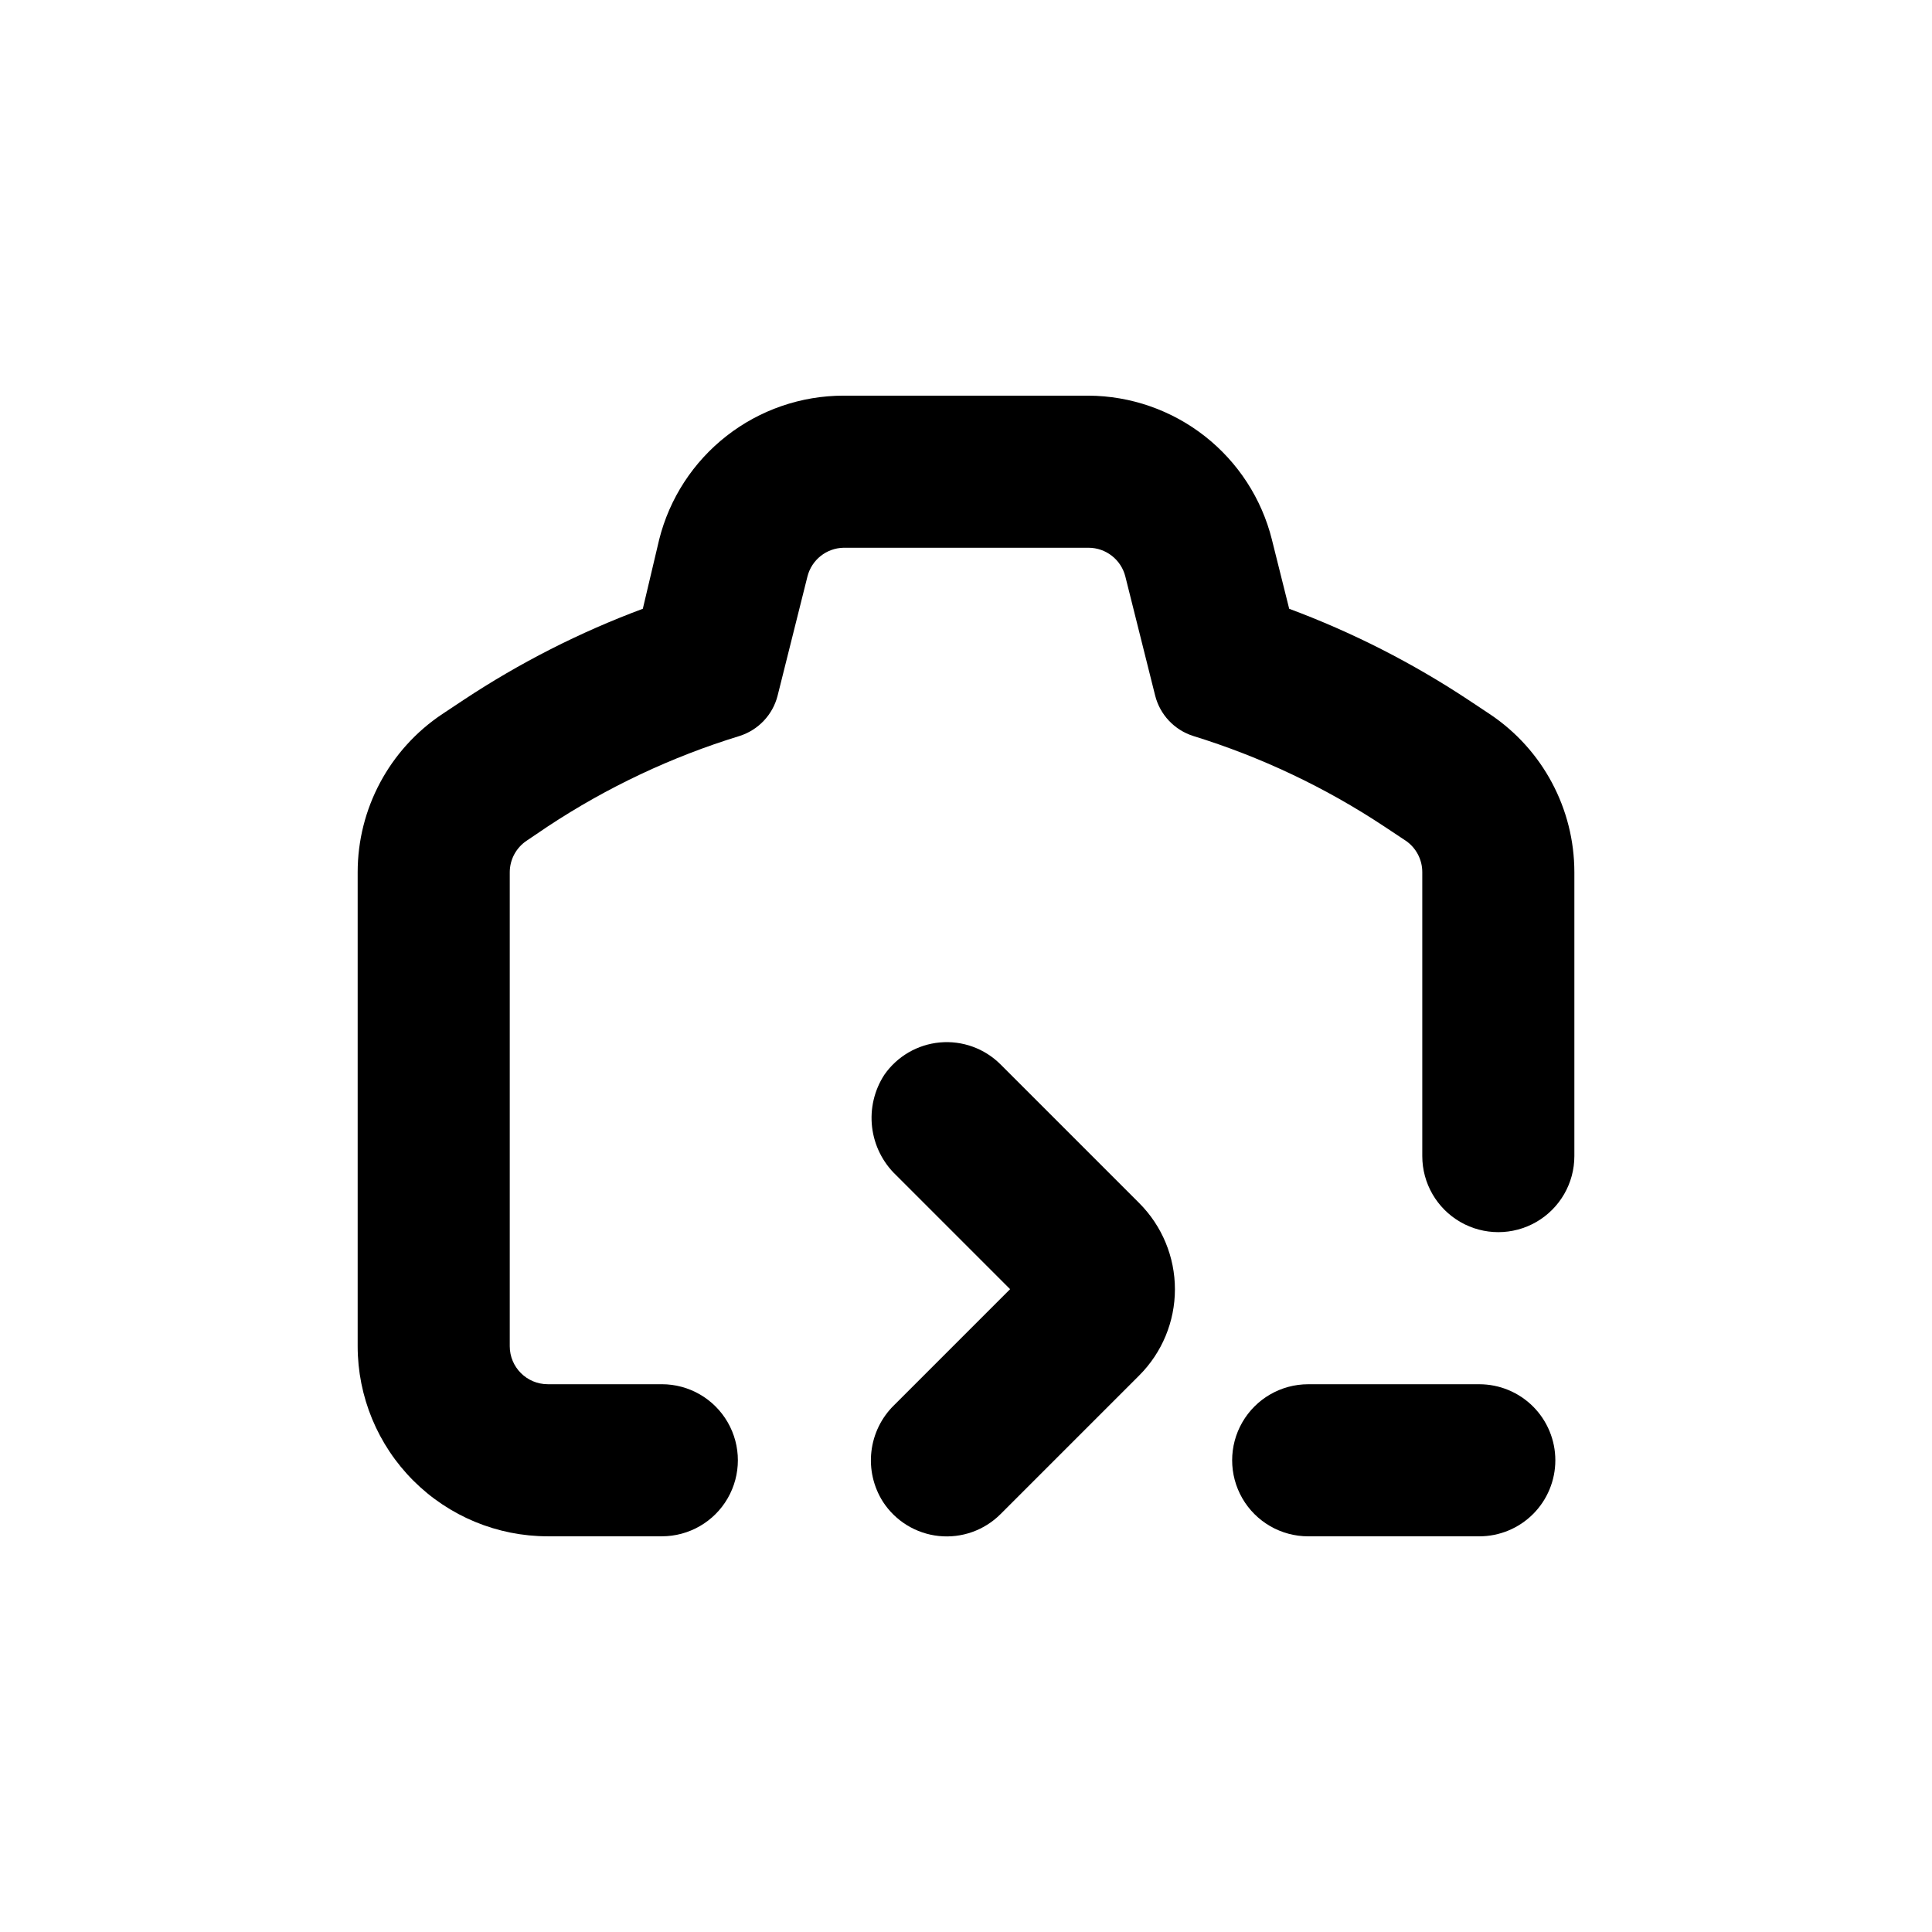
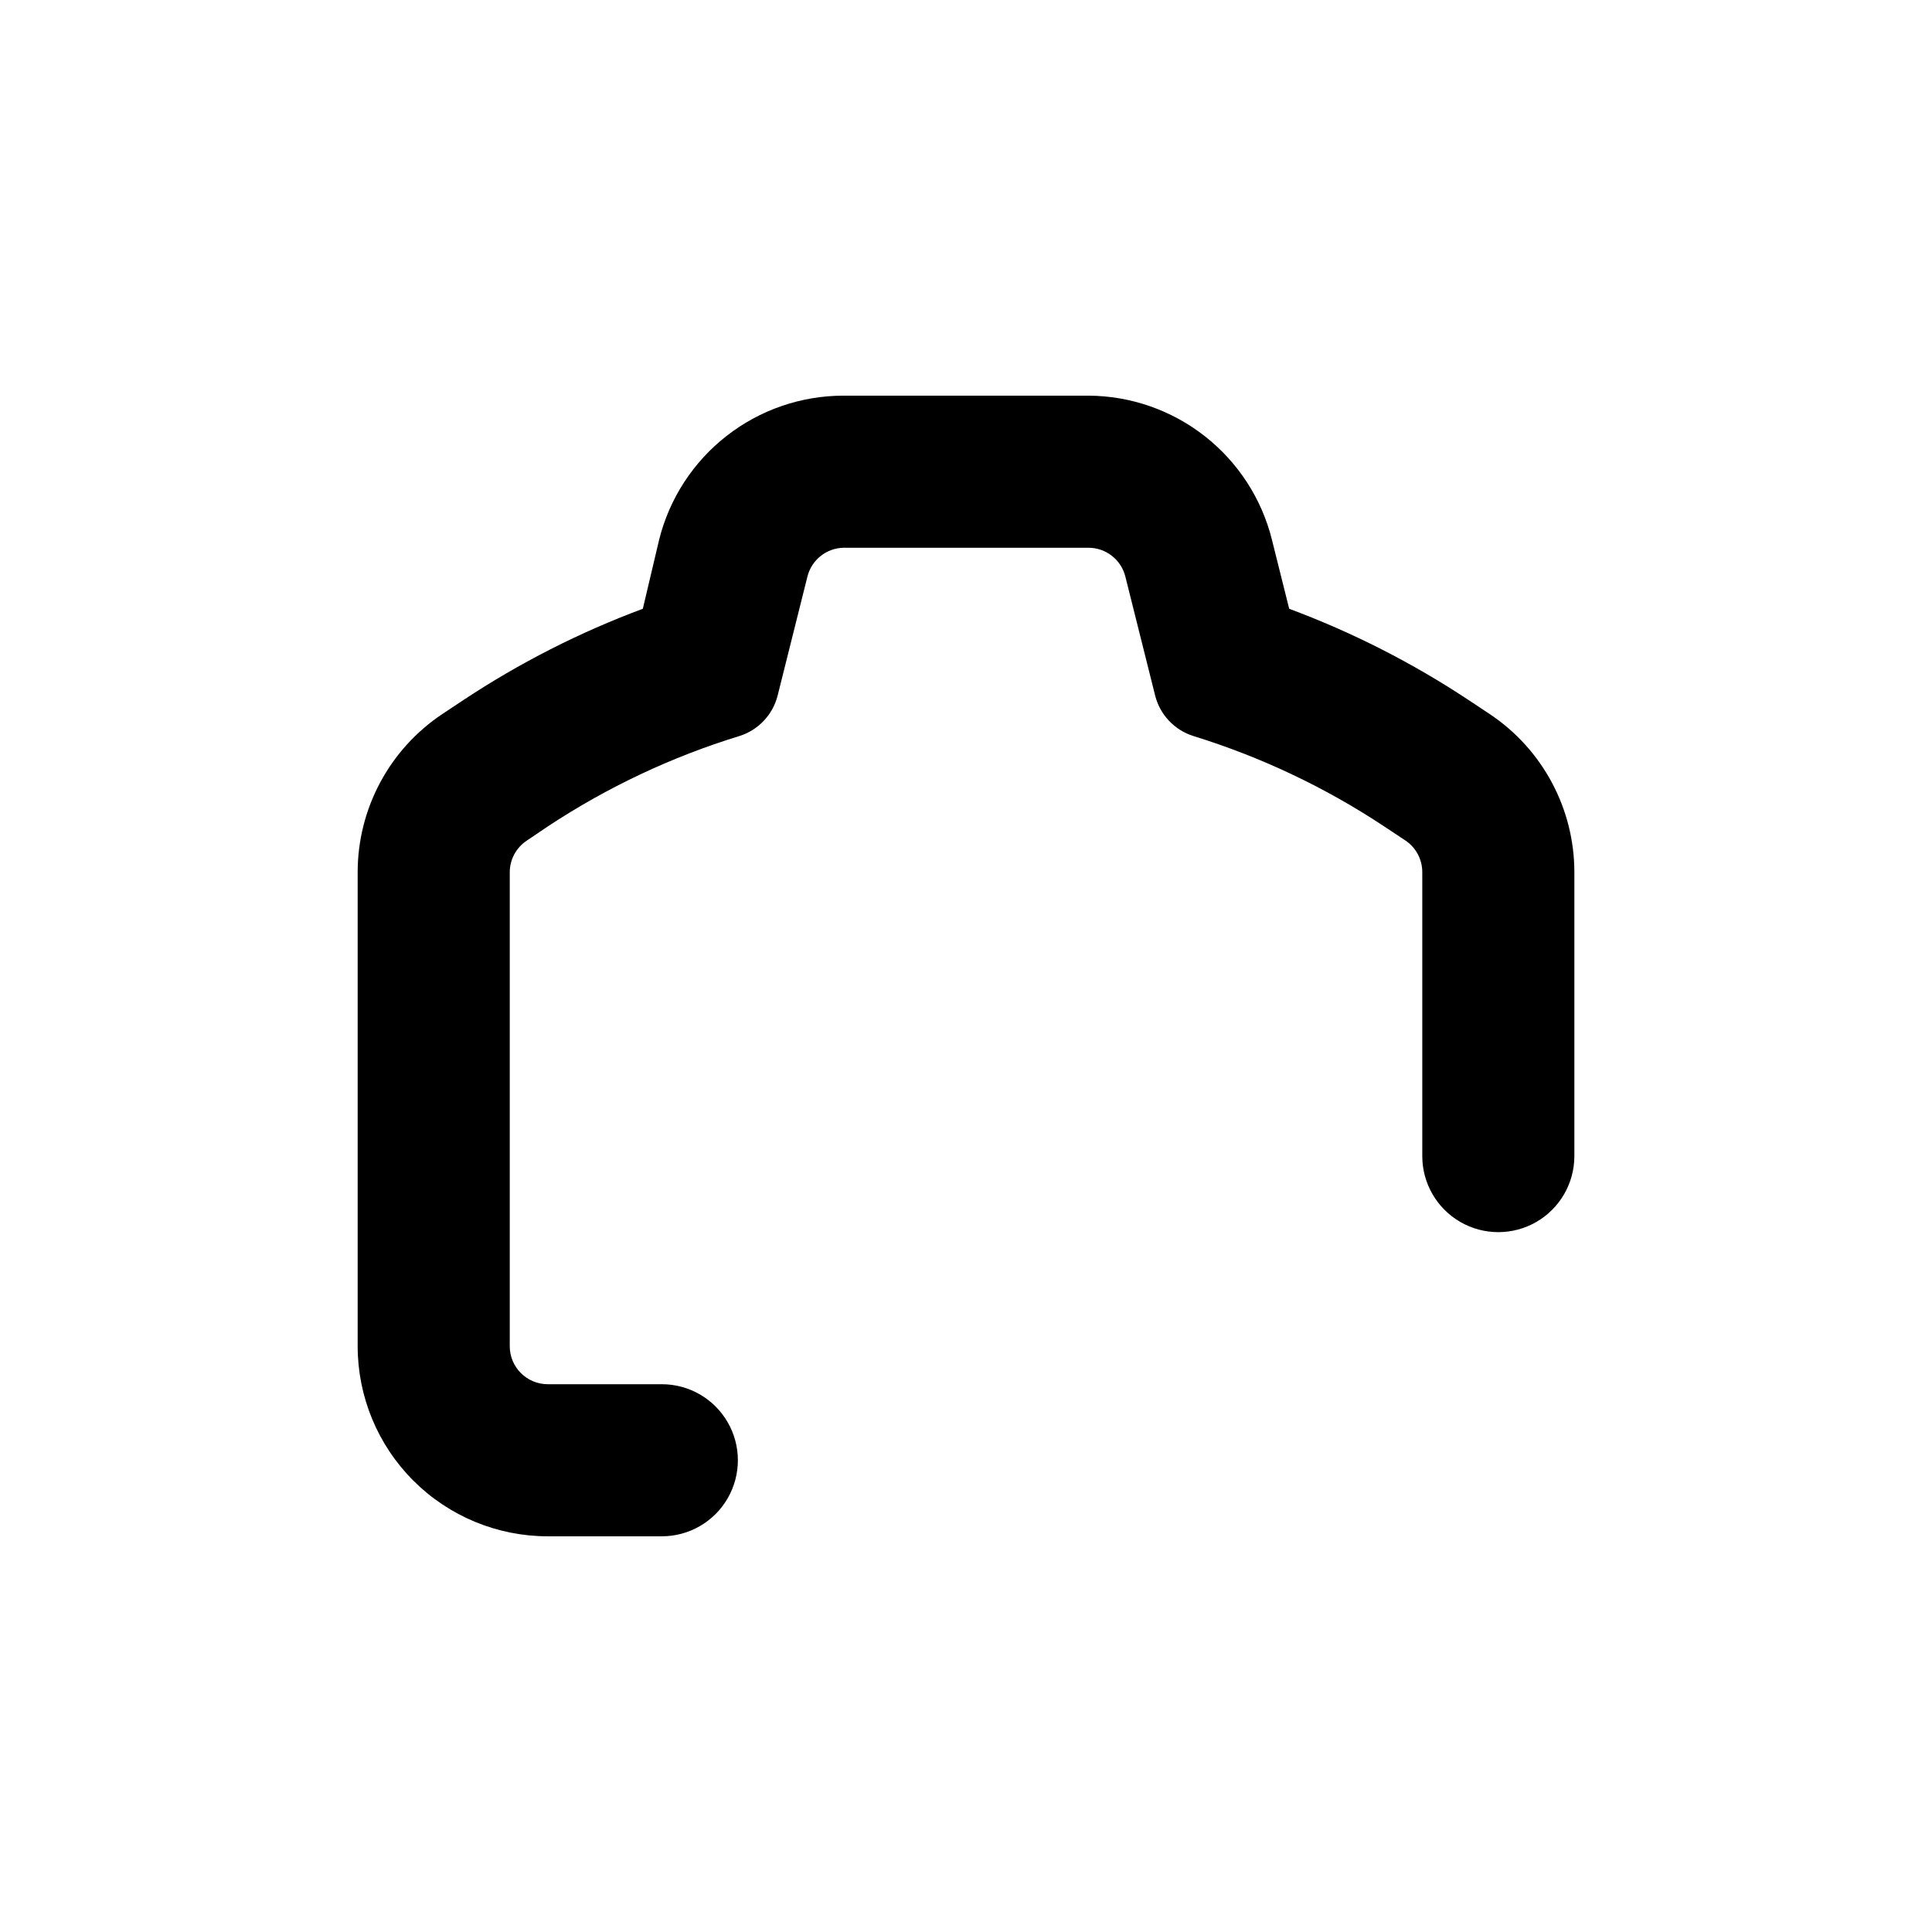
<svg xmlns="http://www.w3.org/2000/svg" fill="#000000" width="800px" height="800px" version="1.1" viewBox="144 144 512 512">
  <g>
-     <path d="m377.98 541.97c3.312 5.109 8.754 8.453 14.812 9.086 6.055 0.637 12.074-1.5 16.375-5.812l36.727-36.727c6.066-6.059 9.473-14.277 9.473-22.848s-3.406-16.789-9.473-22.848l-36.727-36.727c-4.227-4.234-10.109-6.371-16.066-5.836-5.953 0.535-11.363 3.688-14.766 8.605-2.652 4.098-3.793 8.992-3.223 13.836 0.57 4.848 2.816 9.344 6.344 12.715l30.23 30.23-30.73 30.73h-0.004c-3.356 3.277-5.481 7.609-6.019 12.27-0.543 4.66 0.535 9.363 3.047 13.324z" />
-     <path d="m556.18 530.99c0-5.344-2.125-10.469-5.902-14.25-3.781-3.777-8.906-5.902-14.25-5.902h-45.344c-7.199 0-13.852 3.84-17.453 10.078-3.598 6.234-3.598 13.914 0 20.152 3.602 6.234 10.254 10.074 17.453 10.074h45.344c5.344 0 10.469-2.121 14.25-5.902 3.777-3.777 5.902-8.906 5.902-14.25z" />
    <path d="m538.8 333.24-5.691-3.777c-14.852-9.824-30.773-17.922-47.461-24.133l-4.586-18.34h0.004c-2.719-10.852-8.973-20.492-17.777-27.395-8.801-6.906-19.652-10.688-30.84-10.742h-64.891c-11.234 0-22.141 3.754-30.996 10.664-8.855 6.91-15.145 16.578-17.875 27.473l-4.332 18.34c-16.688 6.211-32.609 14.309-47.461 24.133l-5.691 3.777c-14.008 9.348-22.422 25.078-22.418 41.918v125.6c0 13.359 5.305 26.176 14.754 35.625 9.449 9.445 22.262 14.754 35.625 14.754h30.23c7.199 0 13.852-3.84 17.449-10.074 3.602-6.238 3.602-13.918 0-20.152-3.598-6.238-10.25-10.078-17.449-10.078h-30.23c-5.566 0-10.074-4.512-10.074-10.074v-125.6c0.004-3.359 1.688-6.496 4.481-8.363l5.594-3.777c15.711-10.383 32.832-18.461 50.836-23.98 4.977-1.582 8.789-5.621 10.074-10.684l7.91-31.59v0.004c1.113-4.406 5.031-7.519 9.574-7.609h64.891c4.613 0 8.641 3.133 9.773 7.609l7.91 31.59v-0.004c1.285 5.062 5.098 9.102 10.074 10.684 17.934 5.539 34.984 13.613 50.633 23.98l5.691 3.777h0.004c2.758 1.891 4.398 5.023 4.383 8.363v75.219c0 7.199 3.84 13.852 10.074 17.453 6.234 3.602 13.918 3.602 20.152 0 6.234-3.602 10.078-10.254 10.078-17.453v-75.219c0-16.84-8.41-32.57-22.422-41.918z" />
  </g>
</svg>